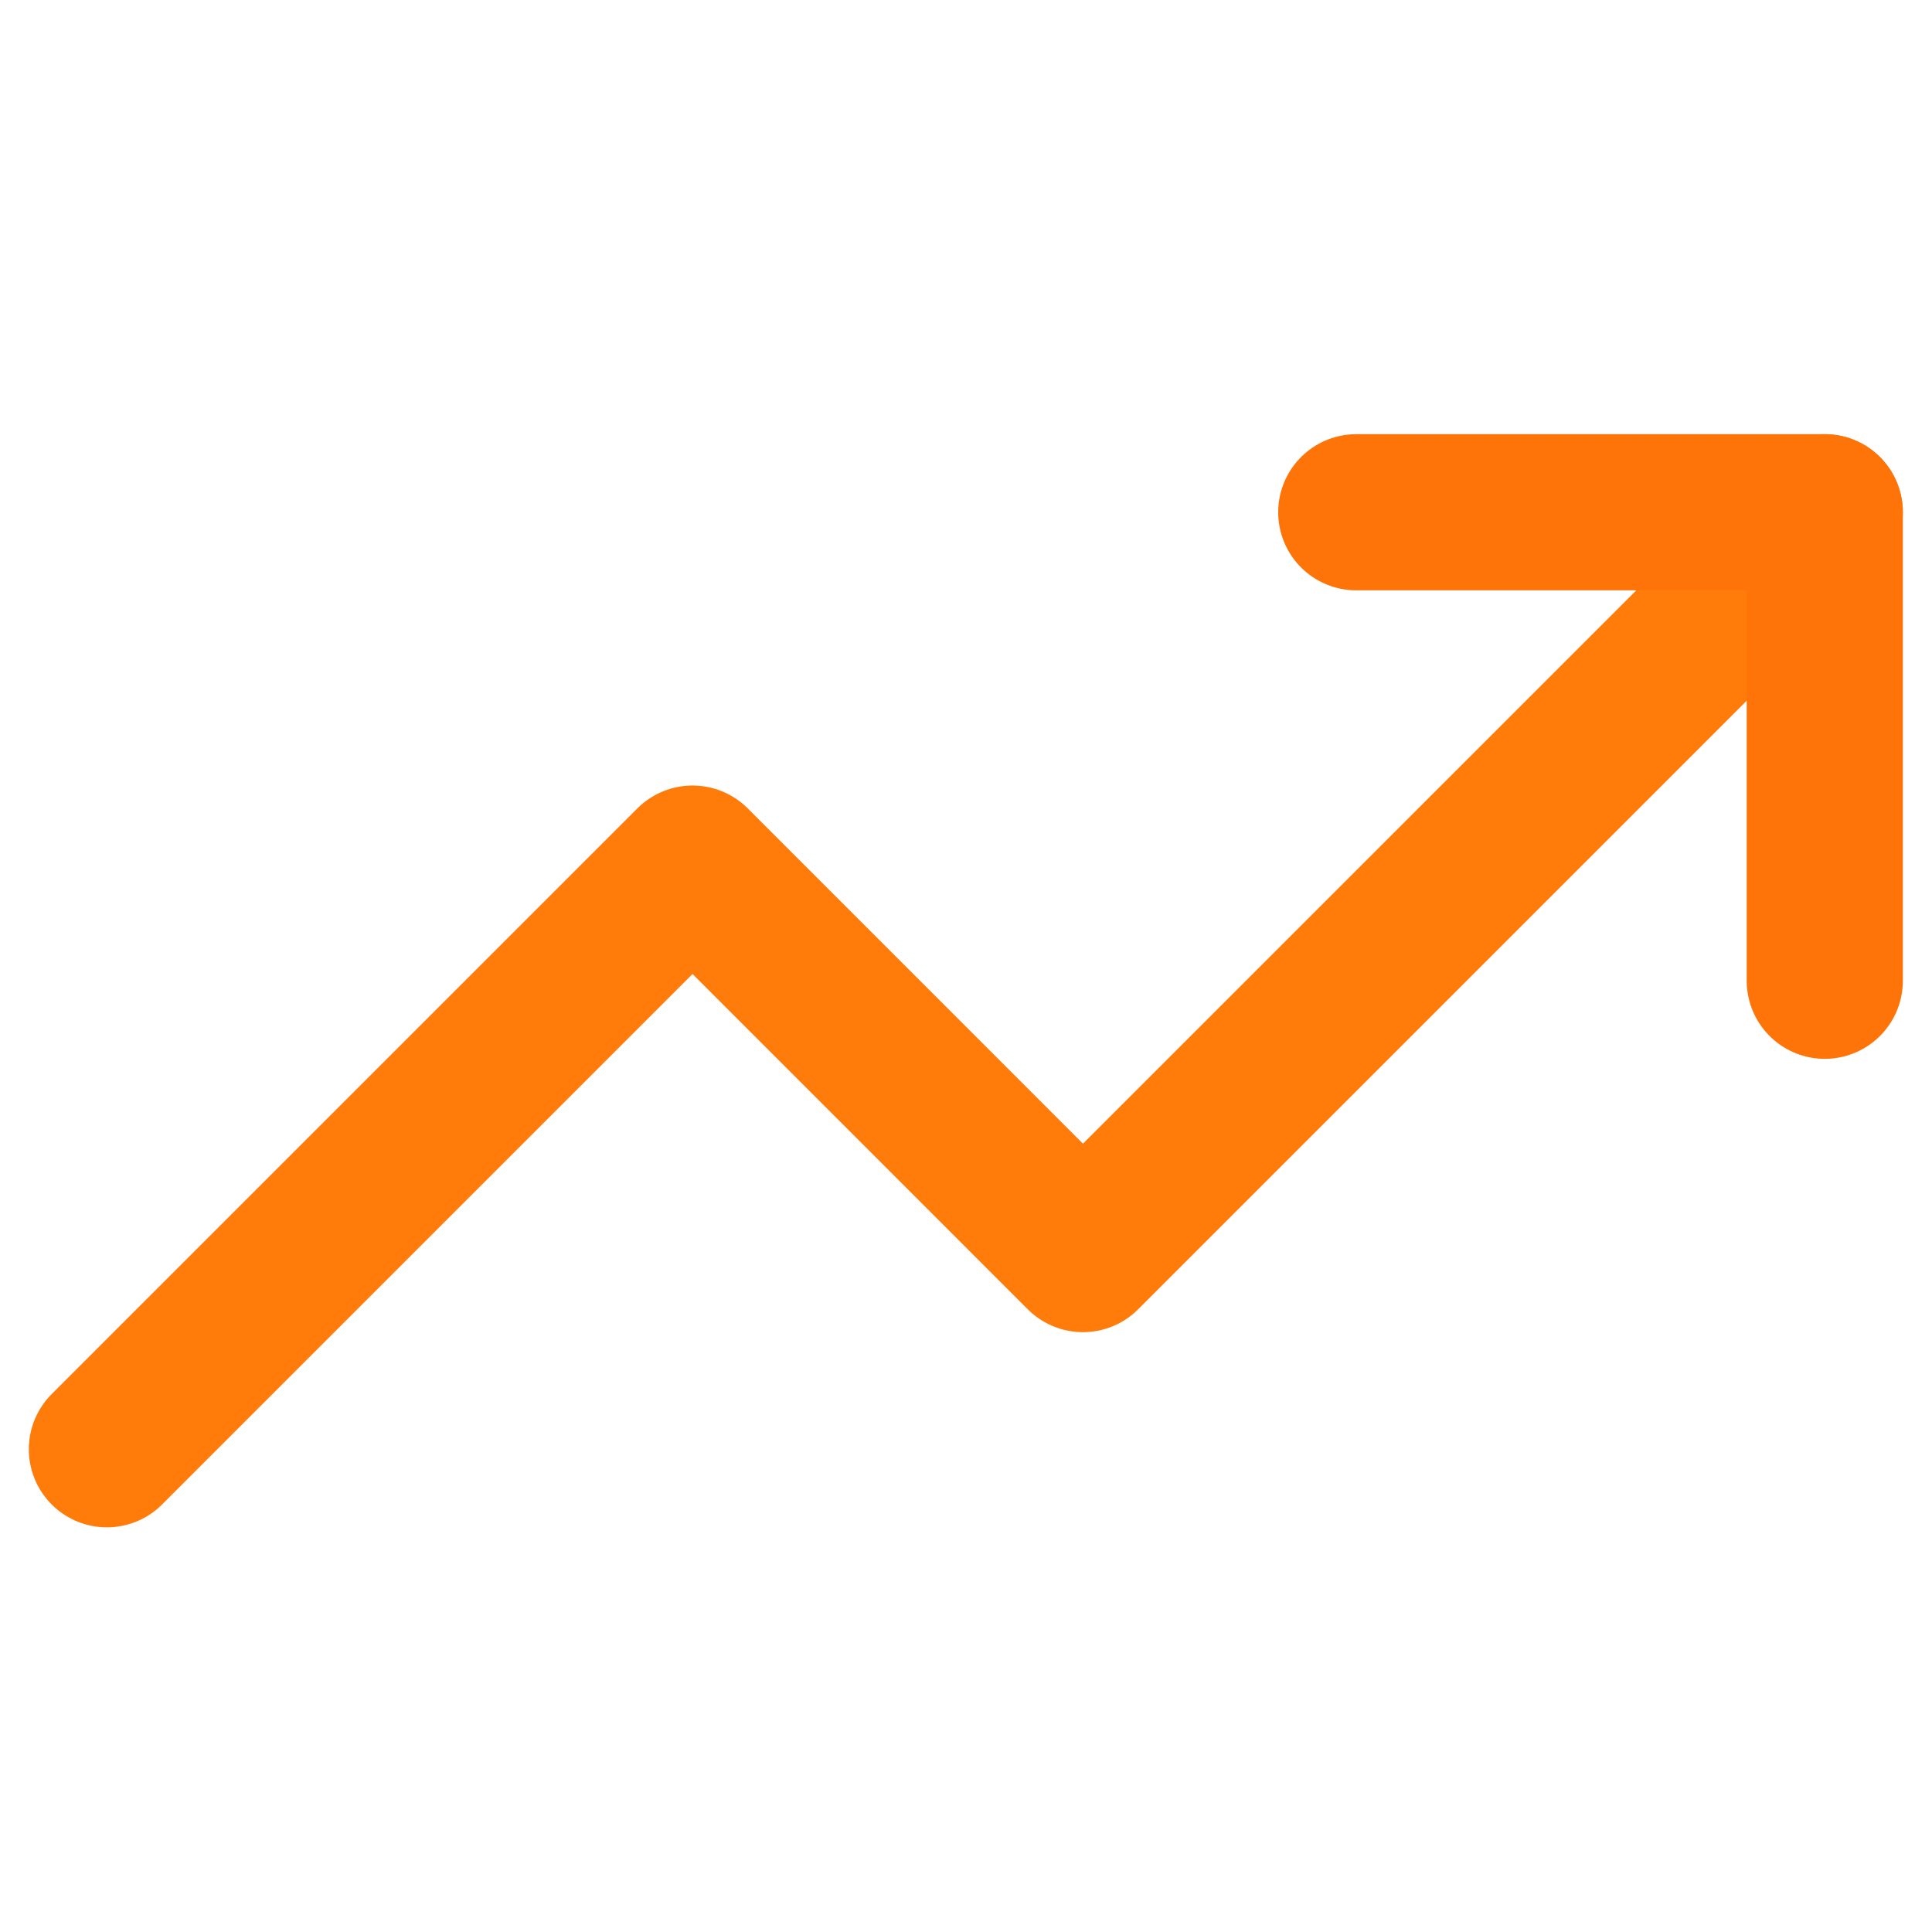
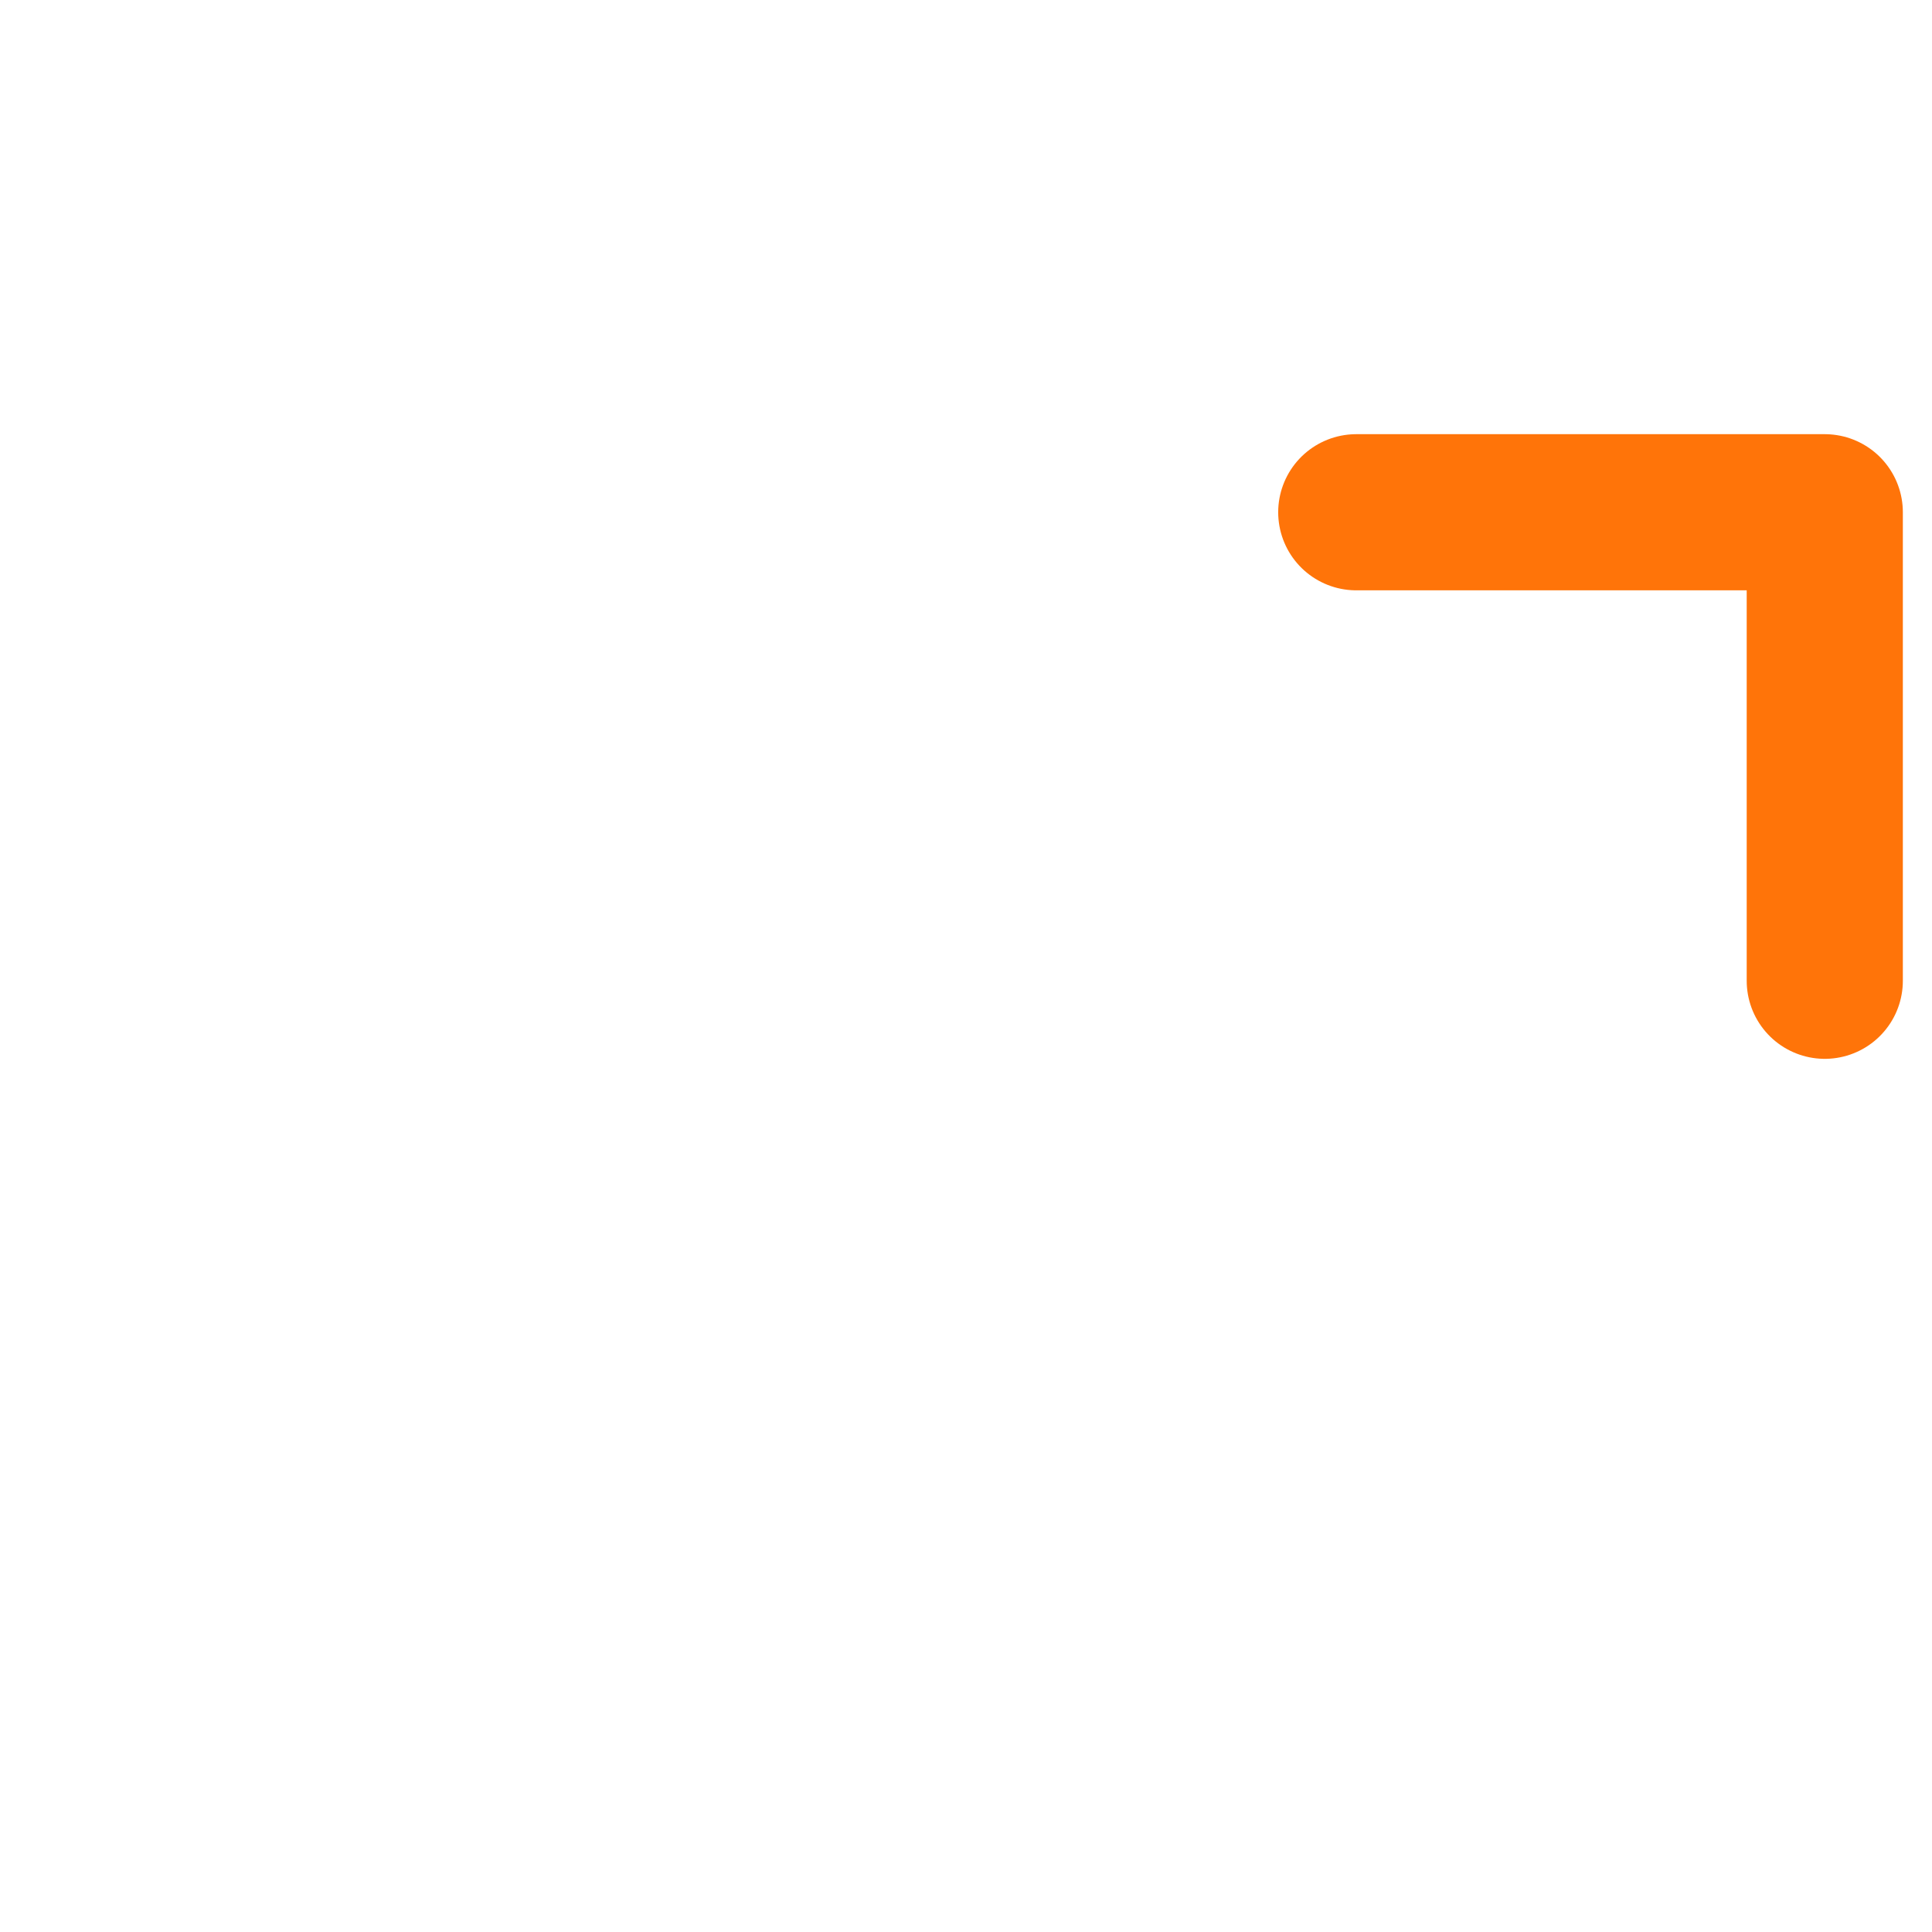
<svg xmlns="http://www.w3.org/2000/svg" width="28" height="28" viewBox="0 0 28 28" fill="none">
  <g clip-path="url(#clip0_96_286)">
-     <path d="M26.446 7.424L15.695 18.175L10.037 12.516L1.549 21.004" stroke="#FF7C0B" stroke-width="2.263" stroke-linecap="round" stroke-linejoin="round" />
    <path d="M19.656 7.424H26.446V14.214" stroke="#FF7409" stroke-width="2.263" stroke-linecap="round" stroke-linejoin="round" />
  </g>
  <defs>
    <clipPath id="clip0_96_286">
      <rect width="27.16" height="27.16" fill="white" transform="translate(0.417 0.634)" />
    </clipPath>
  </defs>
</svg>